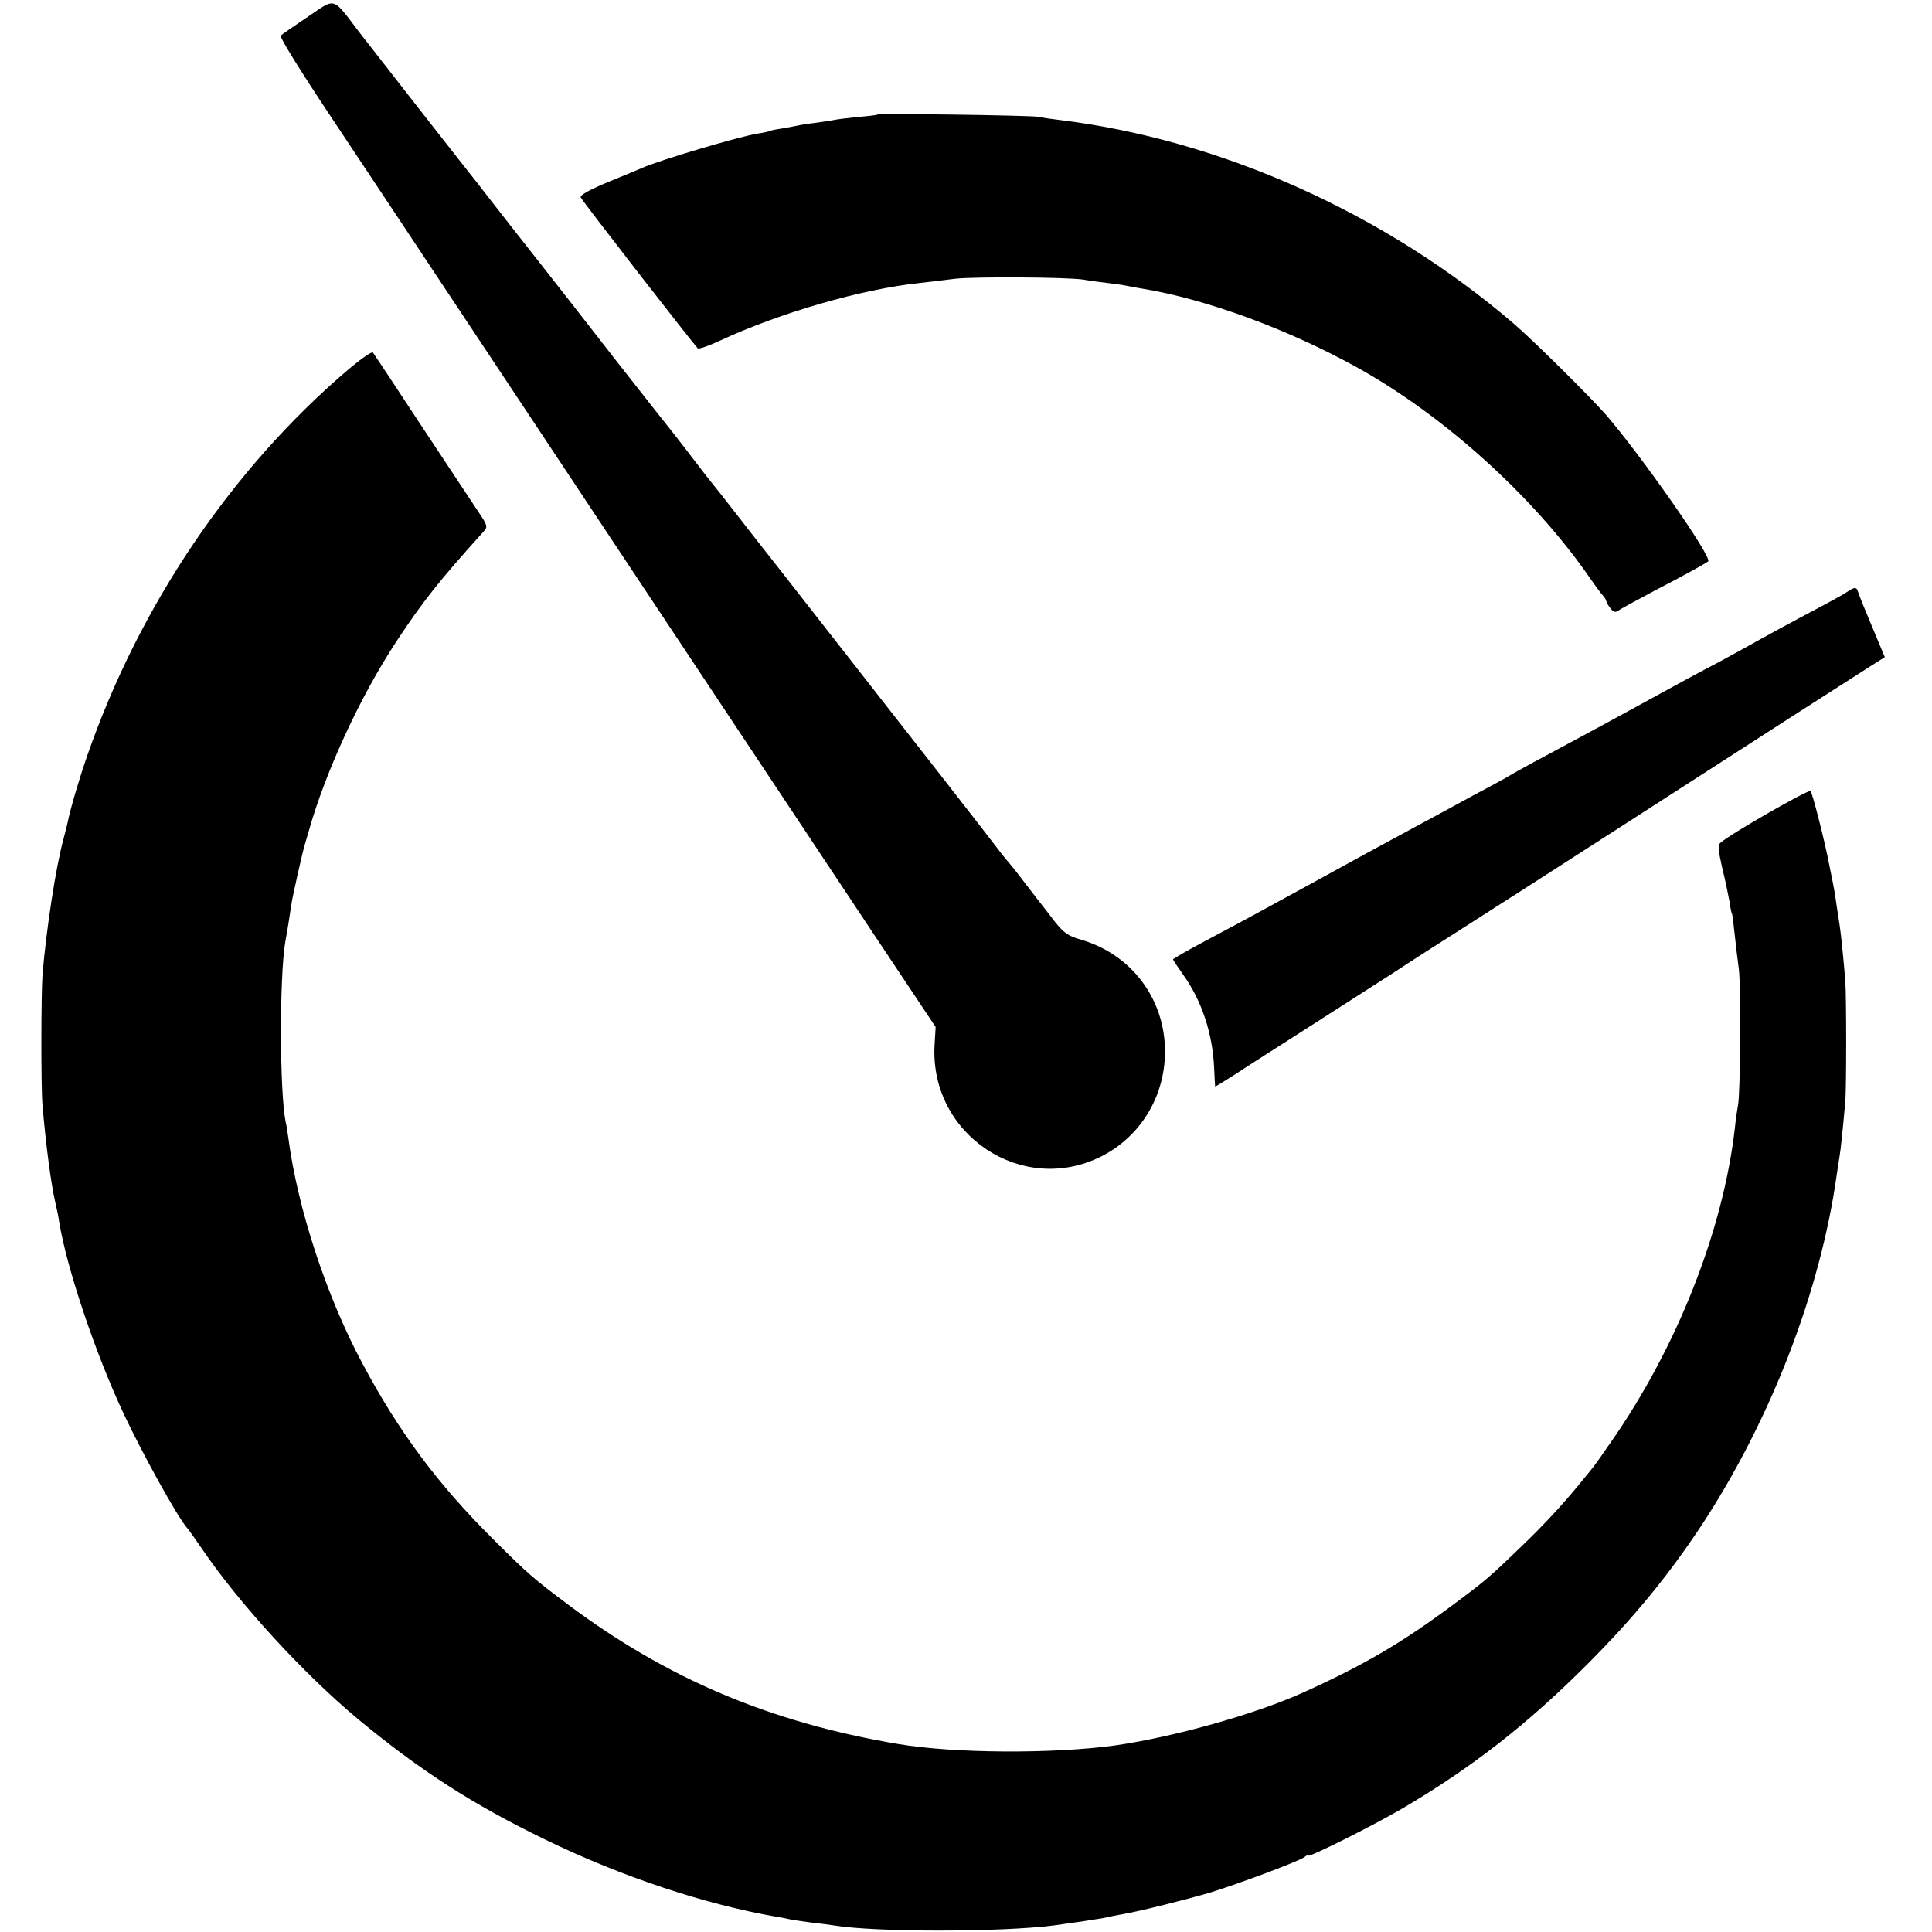
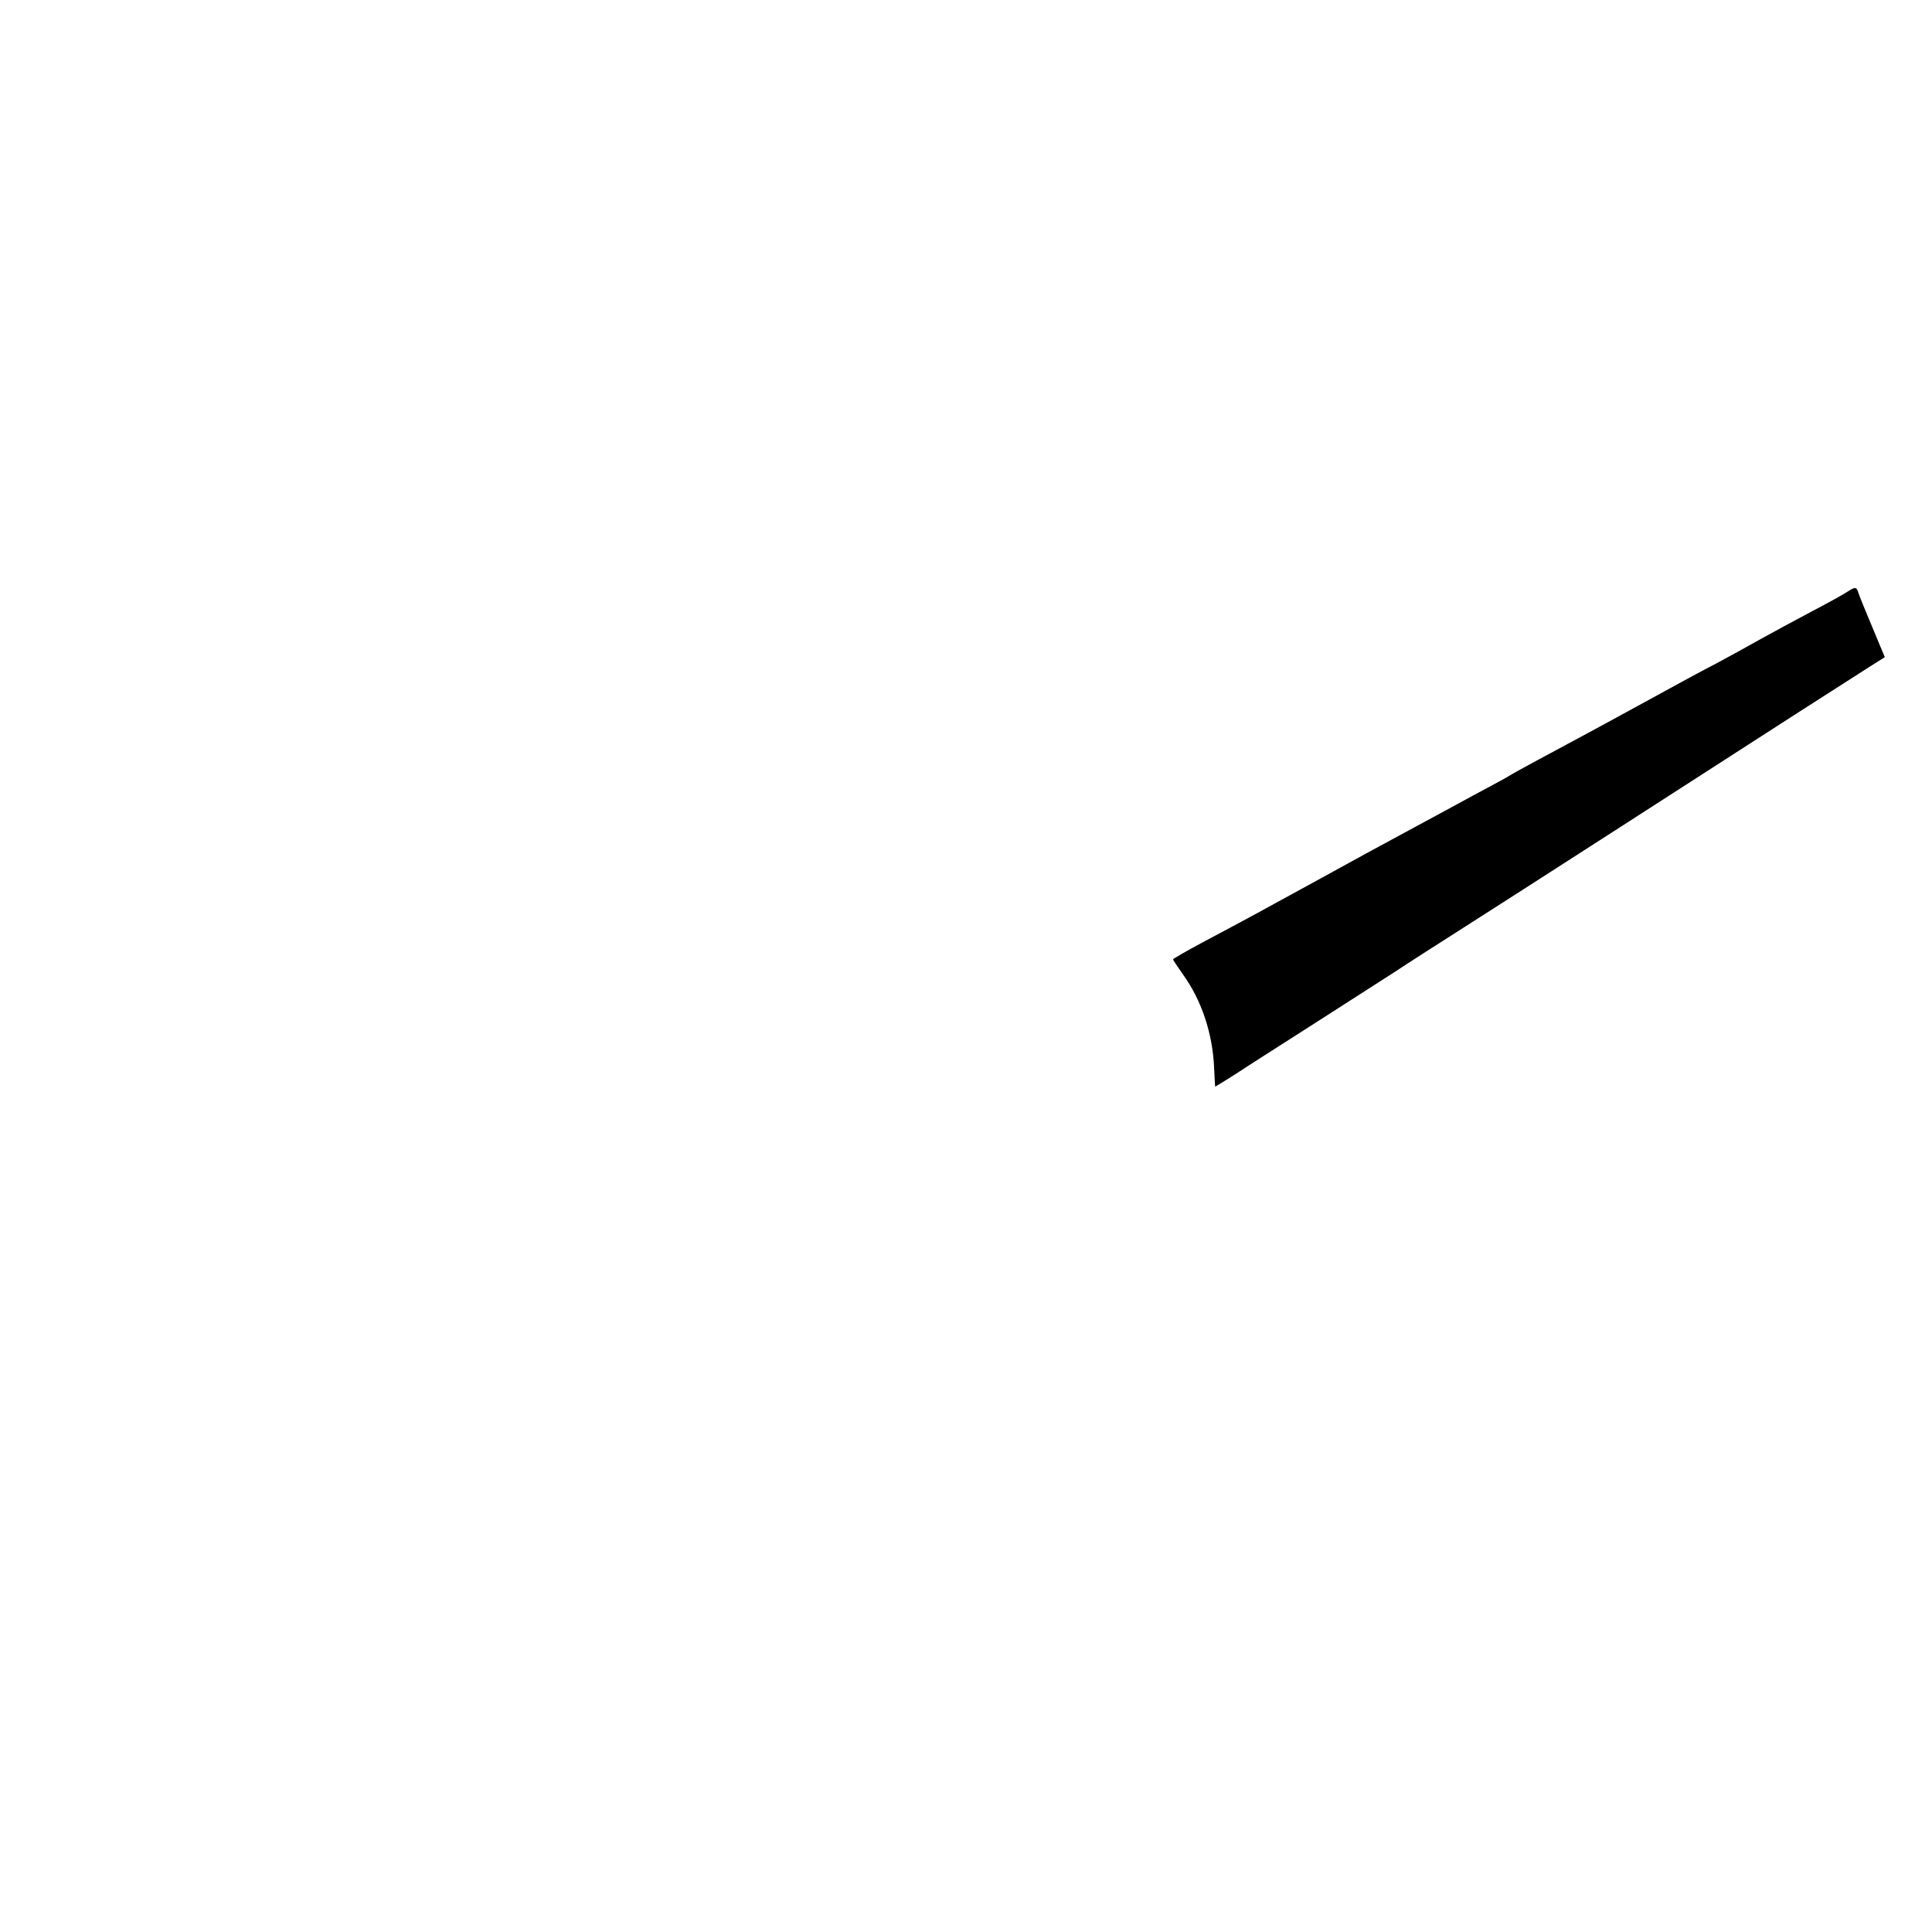
<svg xmlns="http://www.w3.org/2000/svg" version="1.0" width="700pt" height="700pt" viewBox="0 0 700 700" preserveAspectRatio="xMidYMid meet">
  <g transform="translate(0,700) scale(0.1,-0.1)" fill="#000000" stroke="none">
-     <path d="M1115 6939 c-49 -33 -94 -64 -98 -68 -5 -5 78 -138 184 -297 106 -159 346 -521 534 -804 415 -625 1131 -1704 1433 -2158 l222 -333 -4 -67 c-17 -324 318 -546 604 -402 142 72 230 216 231 378 1 191 -120 353 -303 407 -49 14 -63 24 -98 68 -22 29 -44 57 -48 62 -5 6 -30 39 -58 75 -27 36 -52 67 -55 70 -3 3 -24 28 -45 56 -21 28 -109 141 -194 250 -234 299 -514 657 -599 766 -42 53 -110 140 -151 193 -41 53 -83 106 -93 118 -10 12 -44 56 -75 97 -32 41 -59 77 -62 80 -3 3 -95 120 -205 260 -109 140 -239 307 -289 370 -50 63 -117 149 -149 190 -32 41 -64 82 -70 90 -48 60 -374 477 -425 543 -100 131 -83 126 -187 56z" />
-     <path d="M3179 6585 c-2 -2 -35 -6 -74 -9 -38 -4 -77 -9 -85 -11 -8 -2 -37 -6 -65 -10 -27 -3 -57 -8 -65 -10 -8 -2 -32 -6 -54 -10 -21 -3 -41 -7 -45 -9 -3 -2 -24 -7 -46 -10 -68 -11 -355 -96 -420 -125 -11 -5 -66 -28 -123 -51 -65 -27 -101 -47 -98 -55 3 -10 404 -526 424 -547 4 -4 40 9 81 28 218 101 514 187 726 209 33 4 89 10 125 15 72 8 403 6 465 -3 22 -4 60 -9 85 -12 25 -3 56 -7 70 -10 14 -3 41 -8 60 -11 231 -38 528 -147 780 -287 315 -175 642 -472 841 -762 19 -27 40 -56 47 -63 6 -7 12 -16 12 -20 0 -4 7 -16 15 -26 10 -13 18 -16 27 -9 7 5 67 38 133 73 103 53 180 96 194 106 17 13 -243 384 -371 532 -60 68 -262 268 -333 329 -466 400 -1063 668 -1651 739 -27 3 -60 8 -74 11 -29 5 -576 13 -581 8z" />
-     <path d="M1264 5663 c-424 -361 -758 -855 -948 -1401 -31 -90 -61 -192 -71 -242 -2 -8 -8 -35 -15 -60 -28 -102 -62 -326 -76 -490 -5 -70 -6 -409 0 -475 12 -143 31 -285 46 -350 5 -22 12 -53 14 -70 27 -167 130 -475 233 -695 69 -147 194 -373 230 -415 5 -5 29 -39 53 -74 134 -198 370 -456 570 -622 224 -185 412 -306 673 -433 279 -136 584 -237 847 -282 14 -2 34 -6 46 -9 11 -2 45 -7 75 -11 30 -3 65 -8 79 -10 149 -25 606 -25 800 0 74 10 153 22 175 26 22 5 56 12 75 15 59 10 230 53 315 78 104 32 326 115 342 129 7 6 13 8 13 5 0 -9 234 108 340 170 252 148 456 307 675 527 168 169 290 318 411 501 251 383 430 847 489 1270 3 22 8 51 10 65 4 22 12 100 21 200 4 51 4 377 0 435 -6 73 -16 176 -21 205 -2 14 -7 43 -10 65 -6 42 -7 53 -26 145 -18 96 -62 265 -69 274 -7 7 -295 -158 -327 -188 -9 -8 -7 -30 7 -91 11 -44 22 -98 26 -120 3 -22 7 -42 9 -45 2 -3 6 -37 10 -75 4 -39 11 -95 15 -125 8 -56 6 -459 -3 -495 -2 -11 -8 -47 -11 -80 -42 -371 -209 -795 -448 -1138 -31 -45 -60 -86 -65 -92 -4 -5 -28 -35 -53 -65 -59 -72 -129 -148 -215 -230 -110 -106 -123 -117 -240 -204 -182 -136 -325 -220 -545 -319 -175 -79 -470 -161 -680 -191 -227 -31 -583 -29 -785 5 -464 78 -839 237 -1199 507 -123 92 -147 113 -271 237 -200 199 -341 389 -472 635 -130 243 -234 559 -268 815 -3 22 -7 49 -10 60 -22 106 -23 529 -1 655 6 30 16 94 22 135 4 28 40 187 47 210 2 6 9 30 16 55 60 213 186 487 318 687 92 140 154 219 315 397 16 18 15 21 -21 75 -21 31 -113 171 -206 311 -92 140 -170 258 -174 263 -4 4 -43 -23 -87 -60z" />
    <path d="M6695 4857 c-11 -8 -69 -40 -130 -72 -60 -32 -144 -77 -185 -100 -41 -23 -113 -63 -160 -88 -47 -24 -150 -80 -230 -124 -80 -44 -185 -101 -235 -128 -166 -89 -270 -145 -285 -155 -8 -5 -37 -21 -65 -36 -27 -14 -104 -56 -170 -92 -66 -35 -149 -81 -185 -100 -36 -19 -153 -83 -260 -142 -210 -115 -266 -146 -432 -234 -60 -32 -108 -60 -108 -62 0 -2 16 -26 35 -53 69 -95 109 -217 114 -341 2 -36 3 -66 4 -67 1 0 34 20 73 45 39 26 160 103 268 172 108 69 245 157 304 195 59 39 170 110 247 159 77 49 336 215 575 369 563 363 831 535 902 580 l57 36 -45 108 c-25 59 -48 116 -51 126 -6 21 -12 21 -38 4z" />
  </g>
</svg>